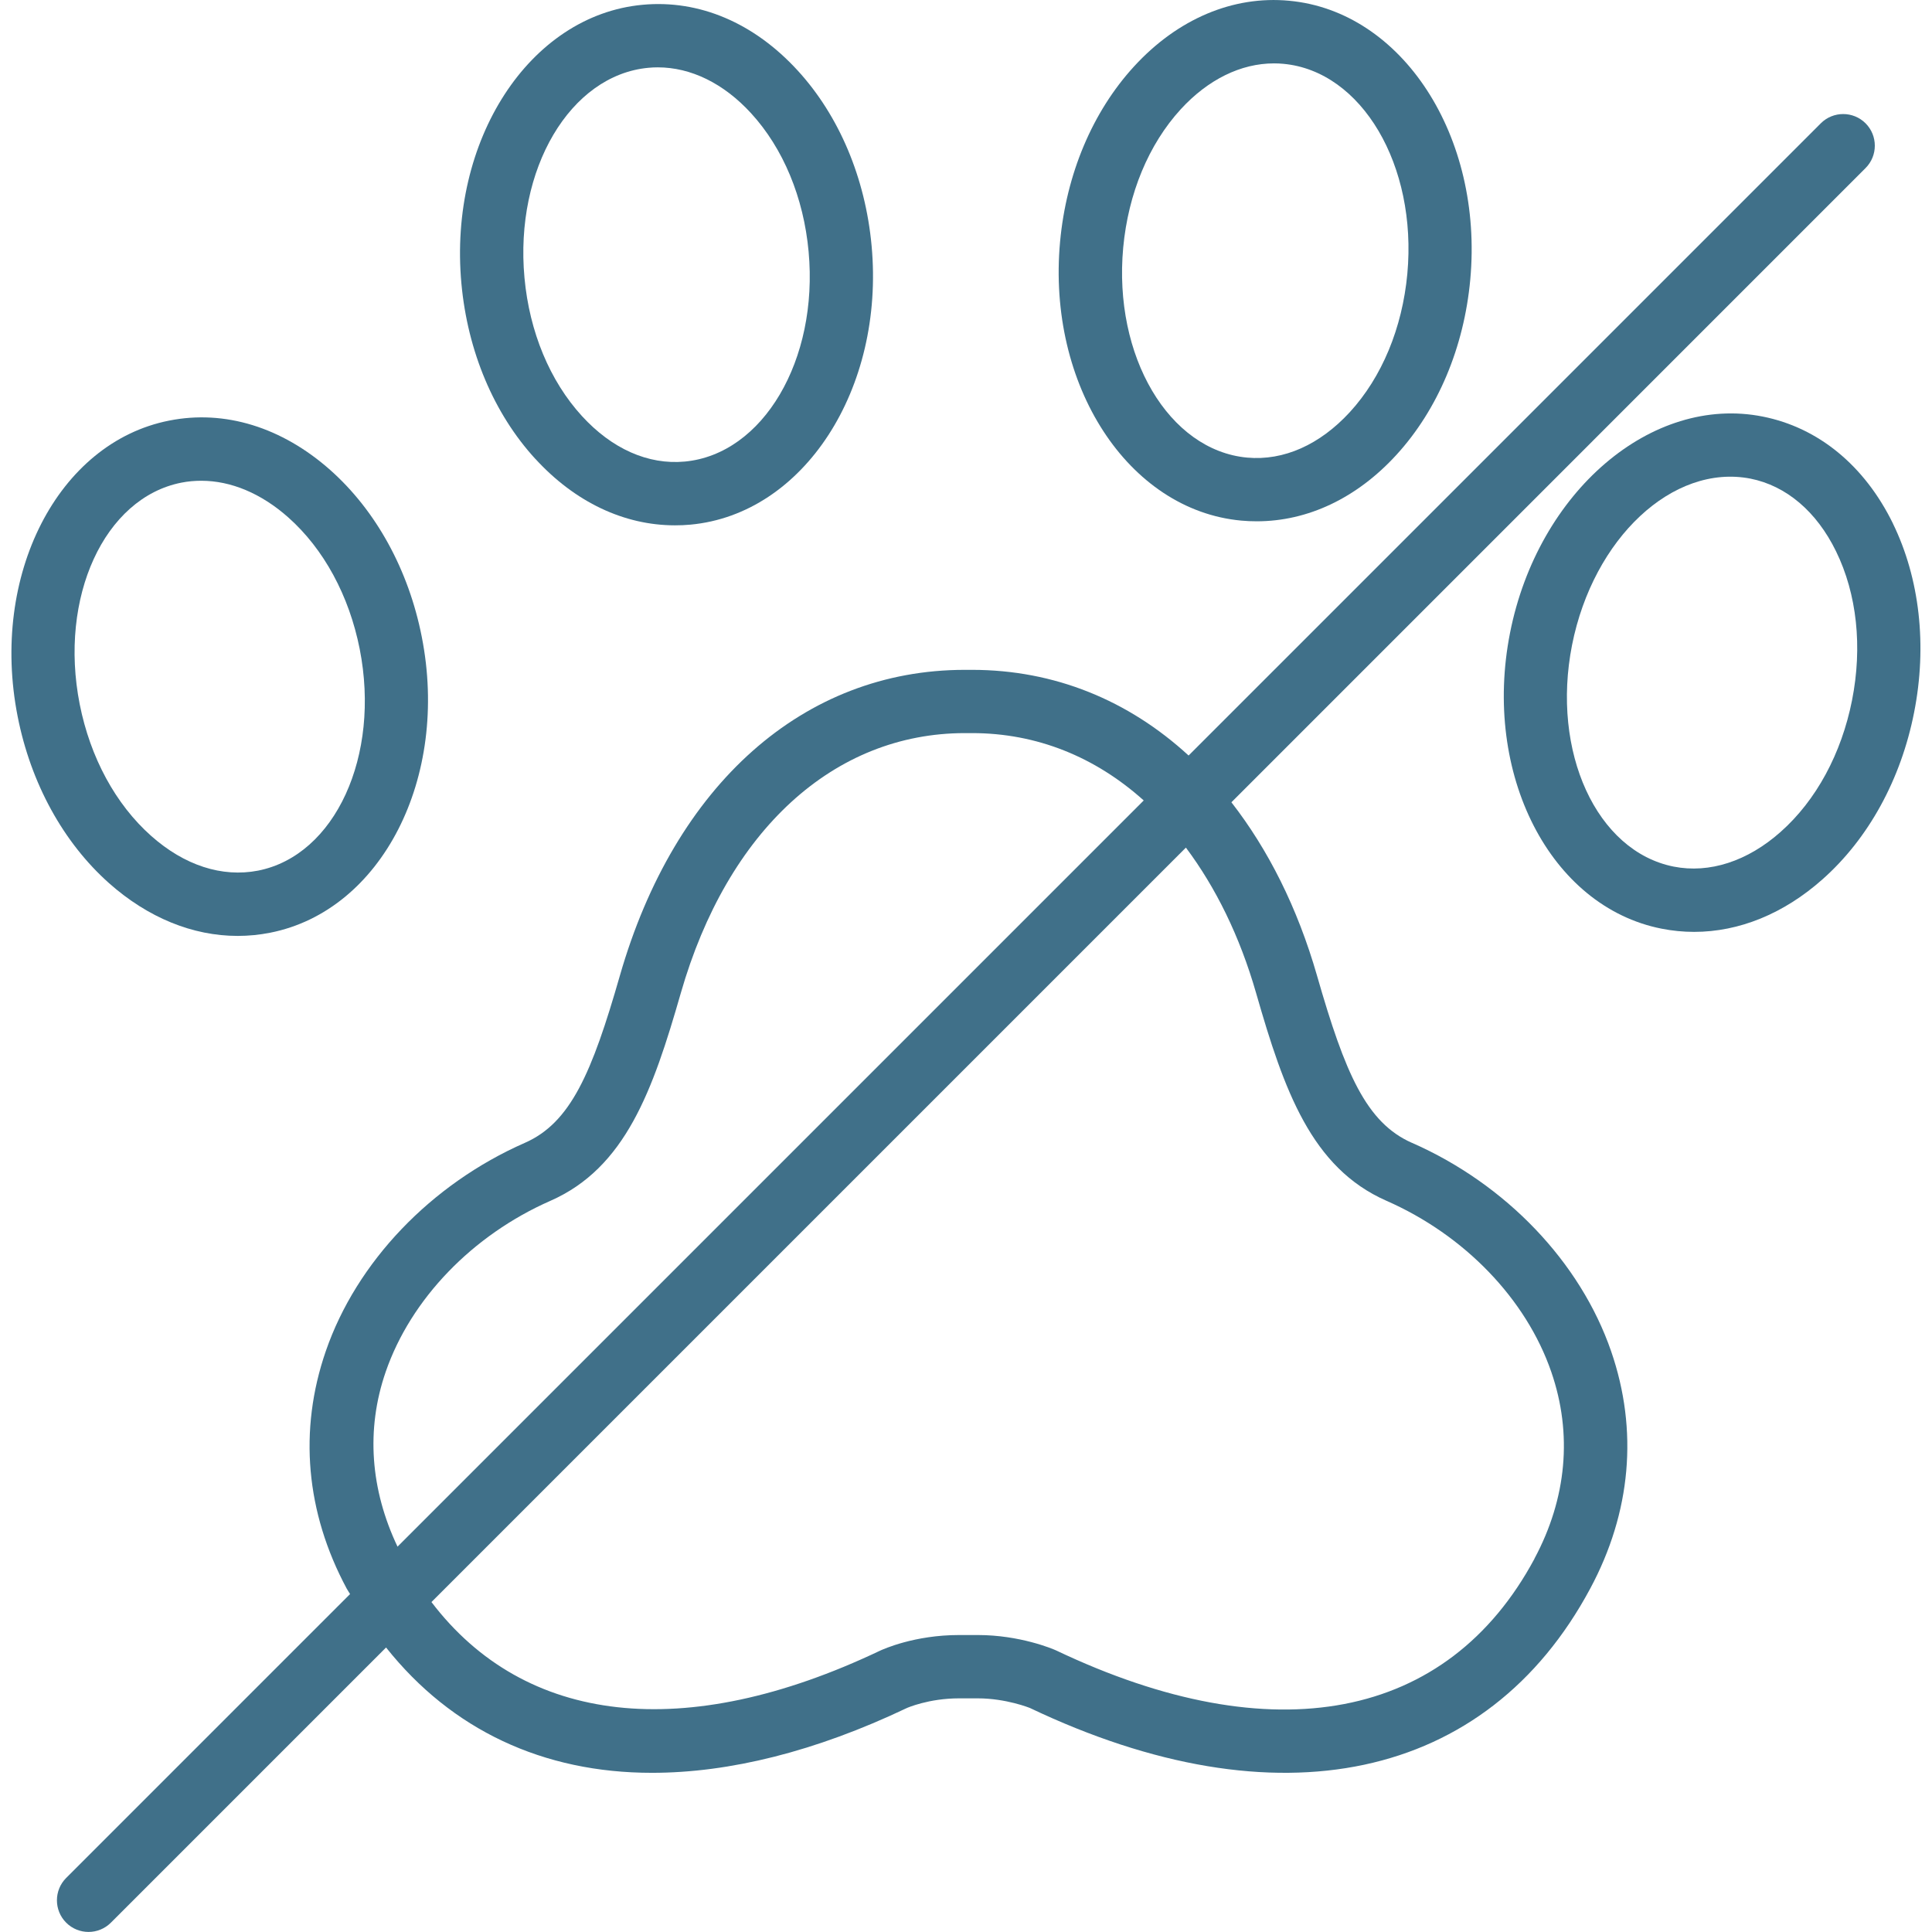
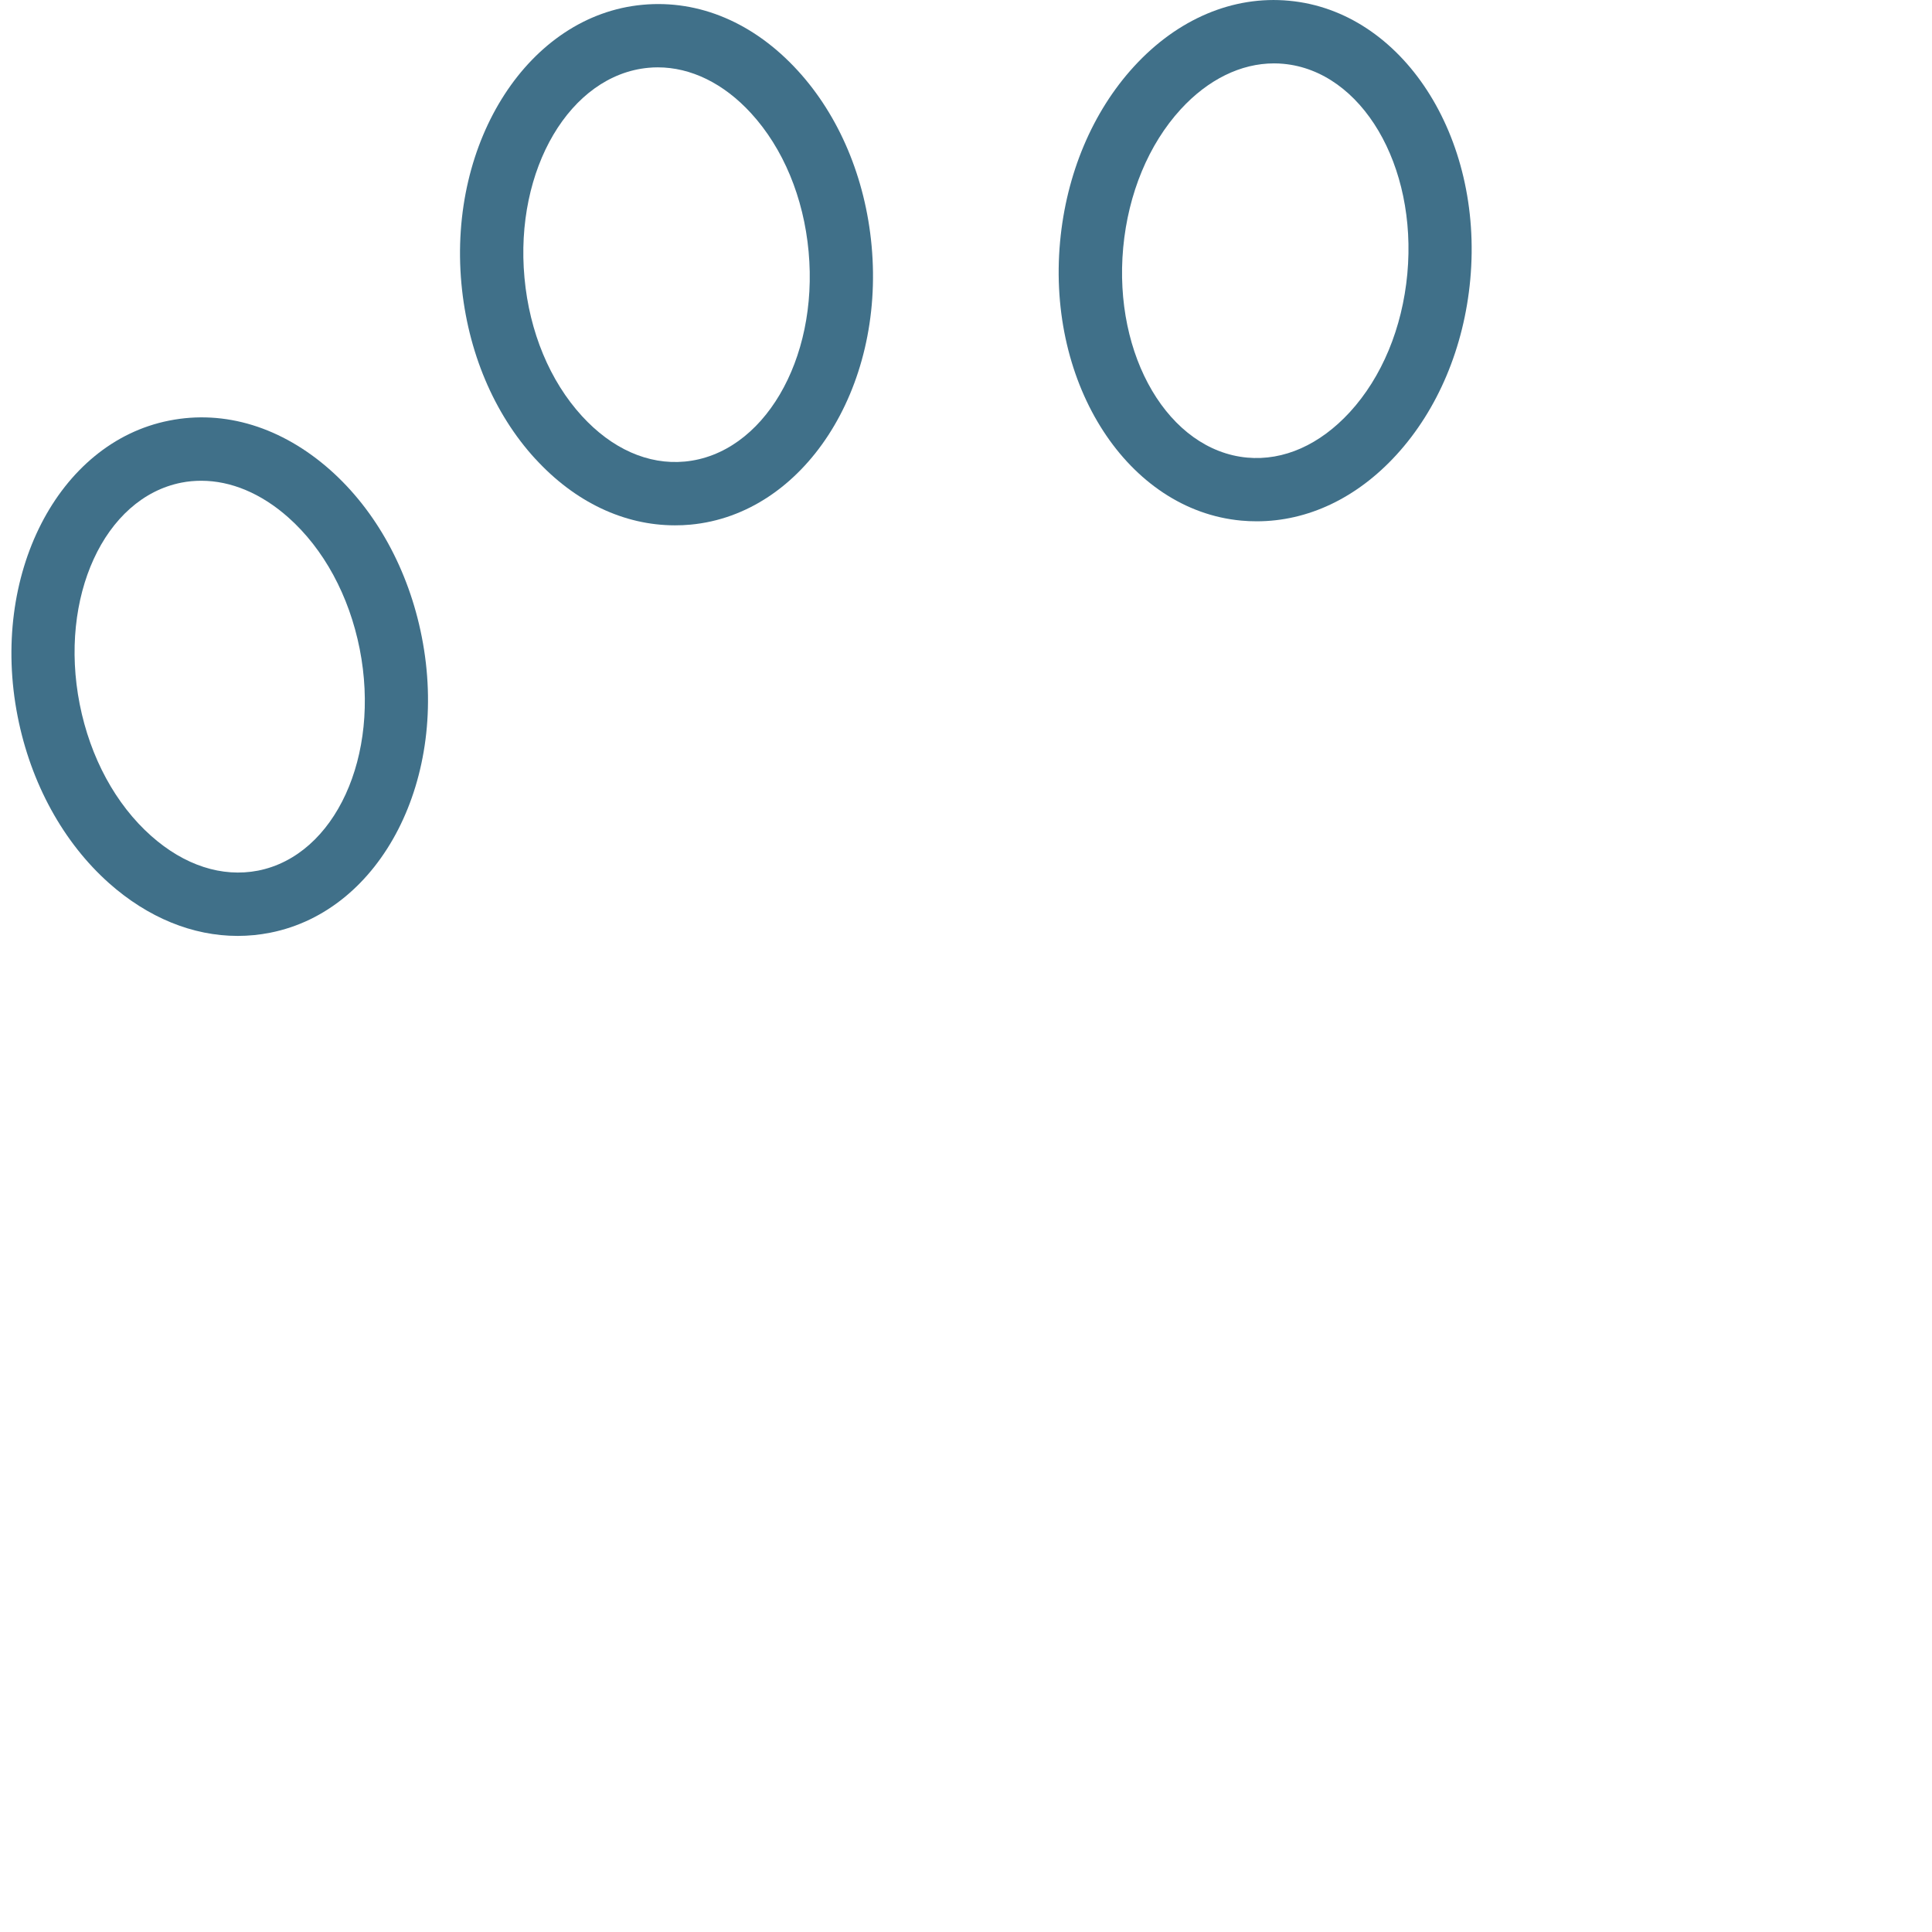
<svg xmlns="http://www.w3.org/2000/svg" id="Ebene_2" version="1.1" viewBox="0 0 30.331 30.694" width="32" height="32">
  <path d="M8.324,7.29c.629.687,1.409,1.056,2.218,1.056.082,0,.164-.003.246-.011,1.797-.166,3.087-2.152,2.878-4.429-.099-1.078-.516-2.067-1.174-2.785C11.799.364,10.928-.008,10.027.076c-1.797.166-3.087,2.152-2.878,4.429.099,1.078.516,2.067,1.174,2.785ZM10.12,1.077c.05-.005.099-.007.149-.007.526,0,1.048.255,1.482.729.511.558.835,1.338.914,2.198.159,1.724-.725,3.221-1.969,3.336-.581.054-1.156-.203-1.631-.722-.511-.558-.835-1.338-.914-2.198-.159-1.724.725-3.221,1.969-3.336Z" fill="#407089" />
  <path d="M3.595,14.869c.173,0,.346-.017.517-.051,1.77-.35,2.85-2.46,2.407-4.702-.209-1.062-.726-2.003-1.454-2.649-.767-.68-1.677-.961-2.559-.785C.736,7.031-.343,9.141.099,11.383c.209,1.062.726,2.003,1.454,2.65.618.548,1.328.836,2.041.836ZM2.7,7.668c.105-.021.211-.03.317-.03.47,0,.95.2,1.38.581.566.502.968,1.244,1.136,2.091.335,1.7-.39,3.28-1.615,3.522-.574.111-1.171-.084-1.697-.551-.566-.502-.968-1.245-1.136-2.092-.335-1.699.389-3.279,1.615-3.521Z" fill="#407089" />
  <path d="M19.539,8.271c.082.008.164.011.246.011.81,0,1.59-.368,2.219-1.056.657-.718,1.074-1.707,1.173-2.785.209-2.277-1.081-4.263-2.878-4.429-.889-.084-1.771.287-2.465,1.045-.658.718-1.075,1.707-1.174,2.785-.209,2.277,1.081,4.263,2.878,4.429ZM17.663,3.934c.08-.86.404-1.641.914-2.198.434-.473.955-.729,1.482-.729.05,0,.099.002.149.007,1.244.115,2.128,1.611,1.969,3.336-.08.861-.404,1.642-.914,2.198-.475.516-1.048.775-1.631.722-1.244-.115-2.128-1.611-1.969-3.336Z" fill="#407089" />
-   <path d="M29.892,8.317c-.451-.921-1.185-1.524-2.069-1.699-1.763-.351-3.57,1.191-4.014,3.435-.443,2.243.636,4.352,2.407,4.701.172.034.345.051.517.051.715,0,1.425-.288,2.041-.836.729-.646,1.245-1.587,1.454-2.649.21-1.061.09-2.129-.337-3.004ZM29.242,11.126c-.168.847-.57,1.591-1.135,2.091-.525.466-1.13.663-1.698.551-1.225-.243-1.95-1.821-1.615-3.521.337-1.697,1.601-2.882,2.834-2.643.568.113,1.051.522,1.36,1.155.332.678.422,1.519.254,2.367Z" fill="#407089" />
-   <path d="M22.251,18.157c-.727-.319-1.065-1.111-1.508-2.654-.312-1.087-.78-2.01-1.361-2.757L29.457,2.67c.196-.196.196-.515,0-.711s-.515-.196-.711,0l-10.044,10.044c-.954-.876-2.129-1.361-3.441-1.361h-.114c-2.558,0-4.607,1.817-5.481,4.86-.443,1.544-.782,2.335-1.508,2.654-1.493.656-2.676,1.894-3.164,3.311-.433,1.255-.318,2.559.333,3.772.016.03.036.056.053.086L.87,29.835c-.196.196-.196.515,0,.711.098.098.227.147.355.147s.257-.049.355-.147l4.372-4.372c1.041,1.31,2.496,1.992,4.226,1.991,1.23,0,2.597-.339,4.045-1.028.003-.002.348-.155.831-.155h.299c.451,0,.825.152.826.152,3.934,1.874,7.262,1.165,8.903-1.895.651-1.212.766-2.516.333-3.771-.489-1.418-1.672-2.656-3.165-3.312ZM5.946,21.795c.399-1.157,1.378-2.173,2.618-2.718,1.191-.524,1.626-1.75,2.07-3.298.743-2.587,2.431-4.132,4.515-4.132h.114c1.028,0,1.957.379,2.726,1.07l-11.855,11.855c-.429-.904-.505-1.858-.188-2.777ZM24.197,24.764c-1.379,2.568-4.144,3.101-7.601,1.456-.057-.026-.577-.244-1.242-.244h-.299c-.707,0-1.202.224-1.258.25-3.102,1.475-5.642,1.174-7.124-.774l11.986-11.986c.471.63.855,1.403,1.116,2.313.444,1.548.879,2.774,2.07,3.298,1.241.545,2.22,1.561,2.619,2.719.339.983.246,2.009-.268,2.967Z" fill="#407089" />
</svg>